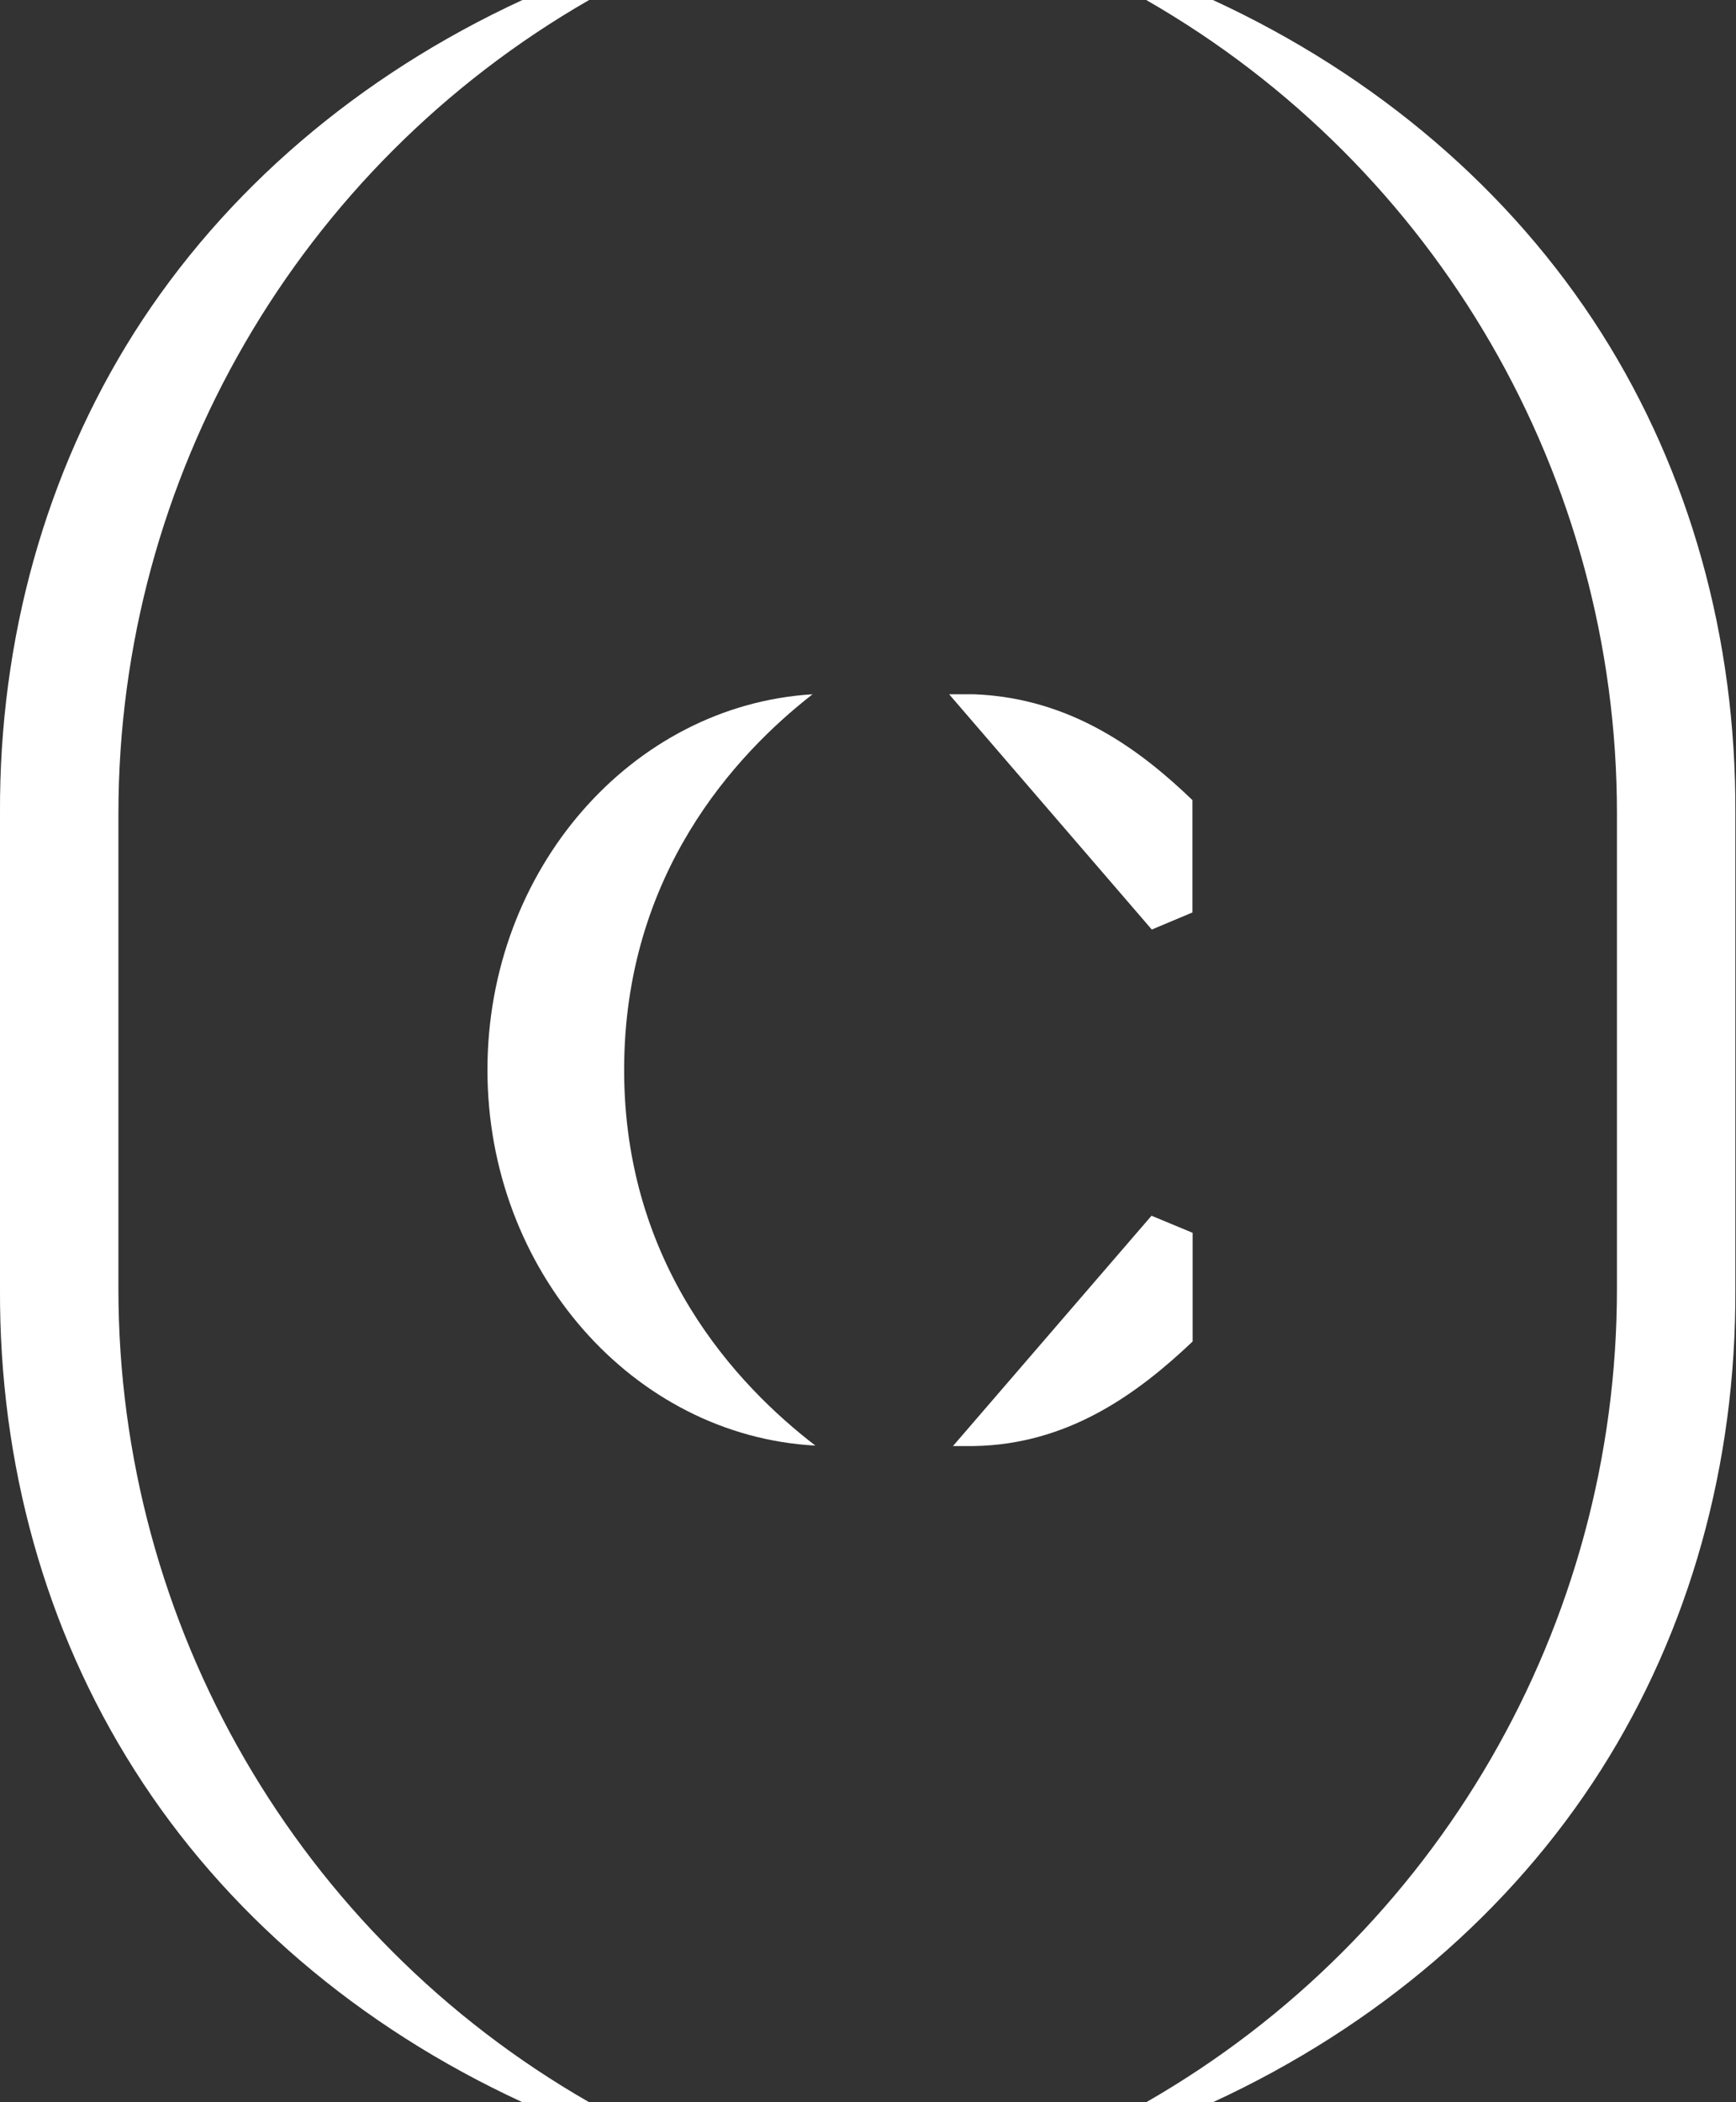
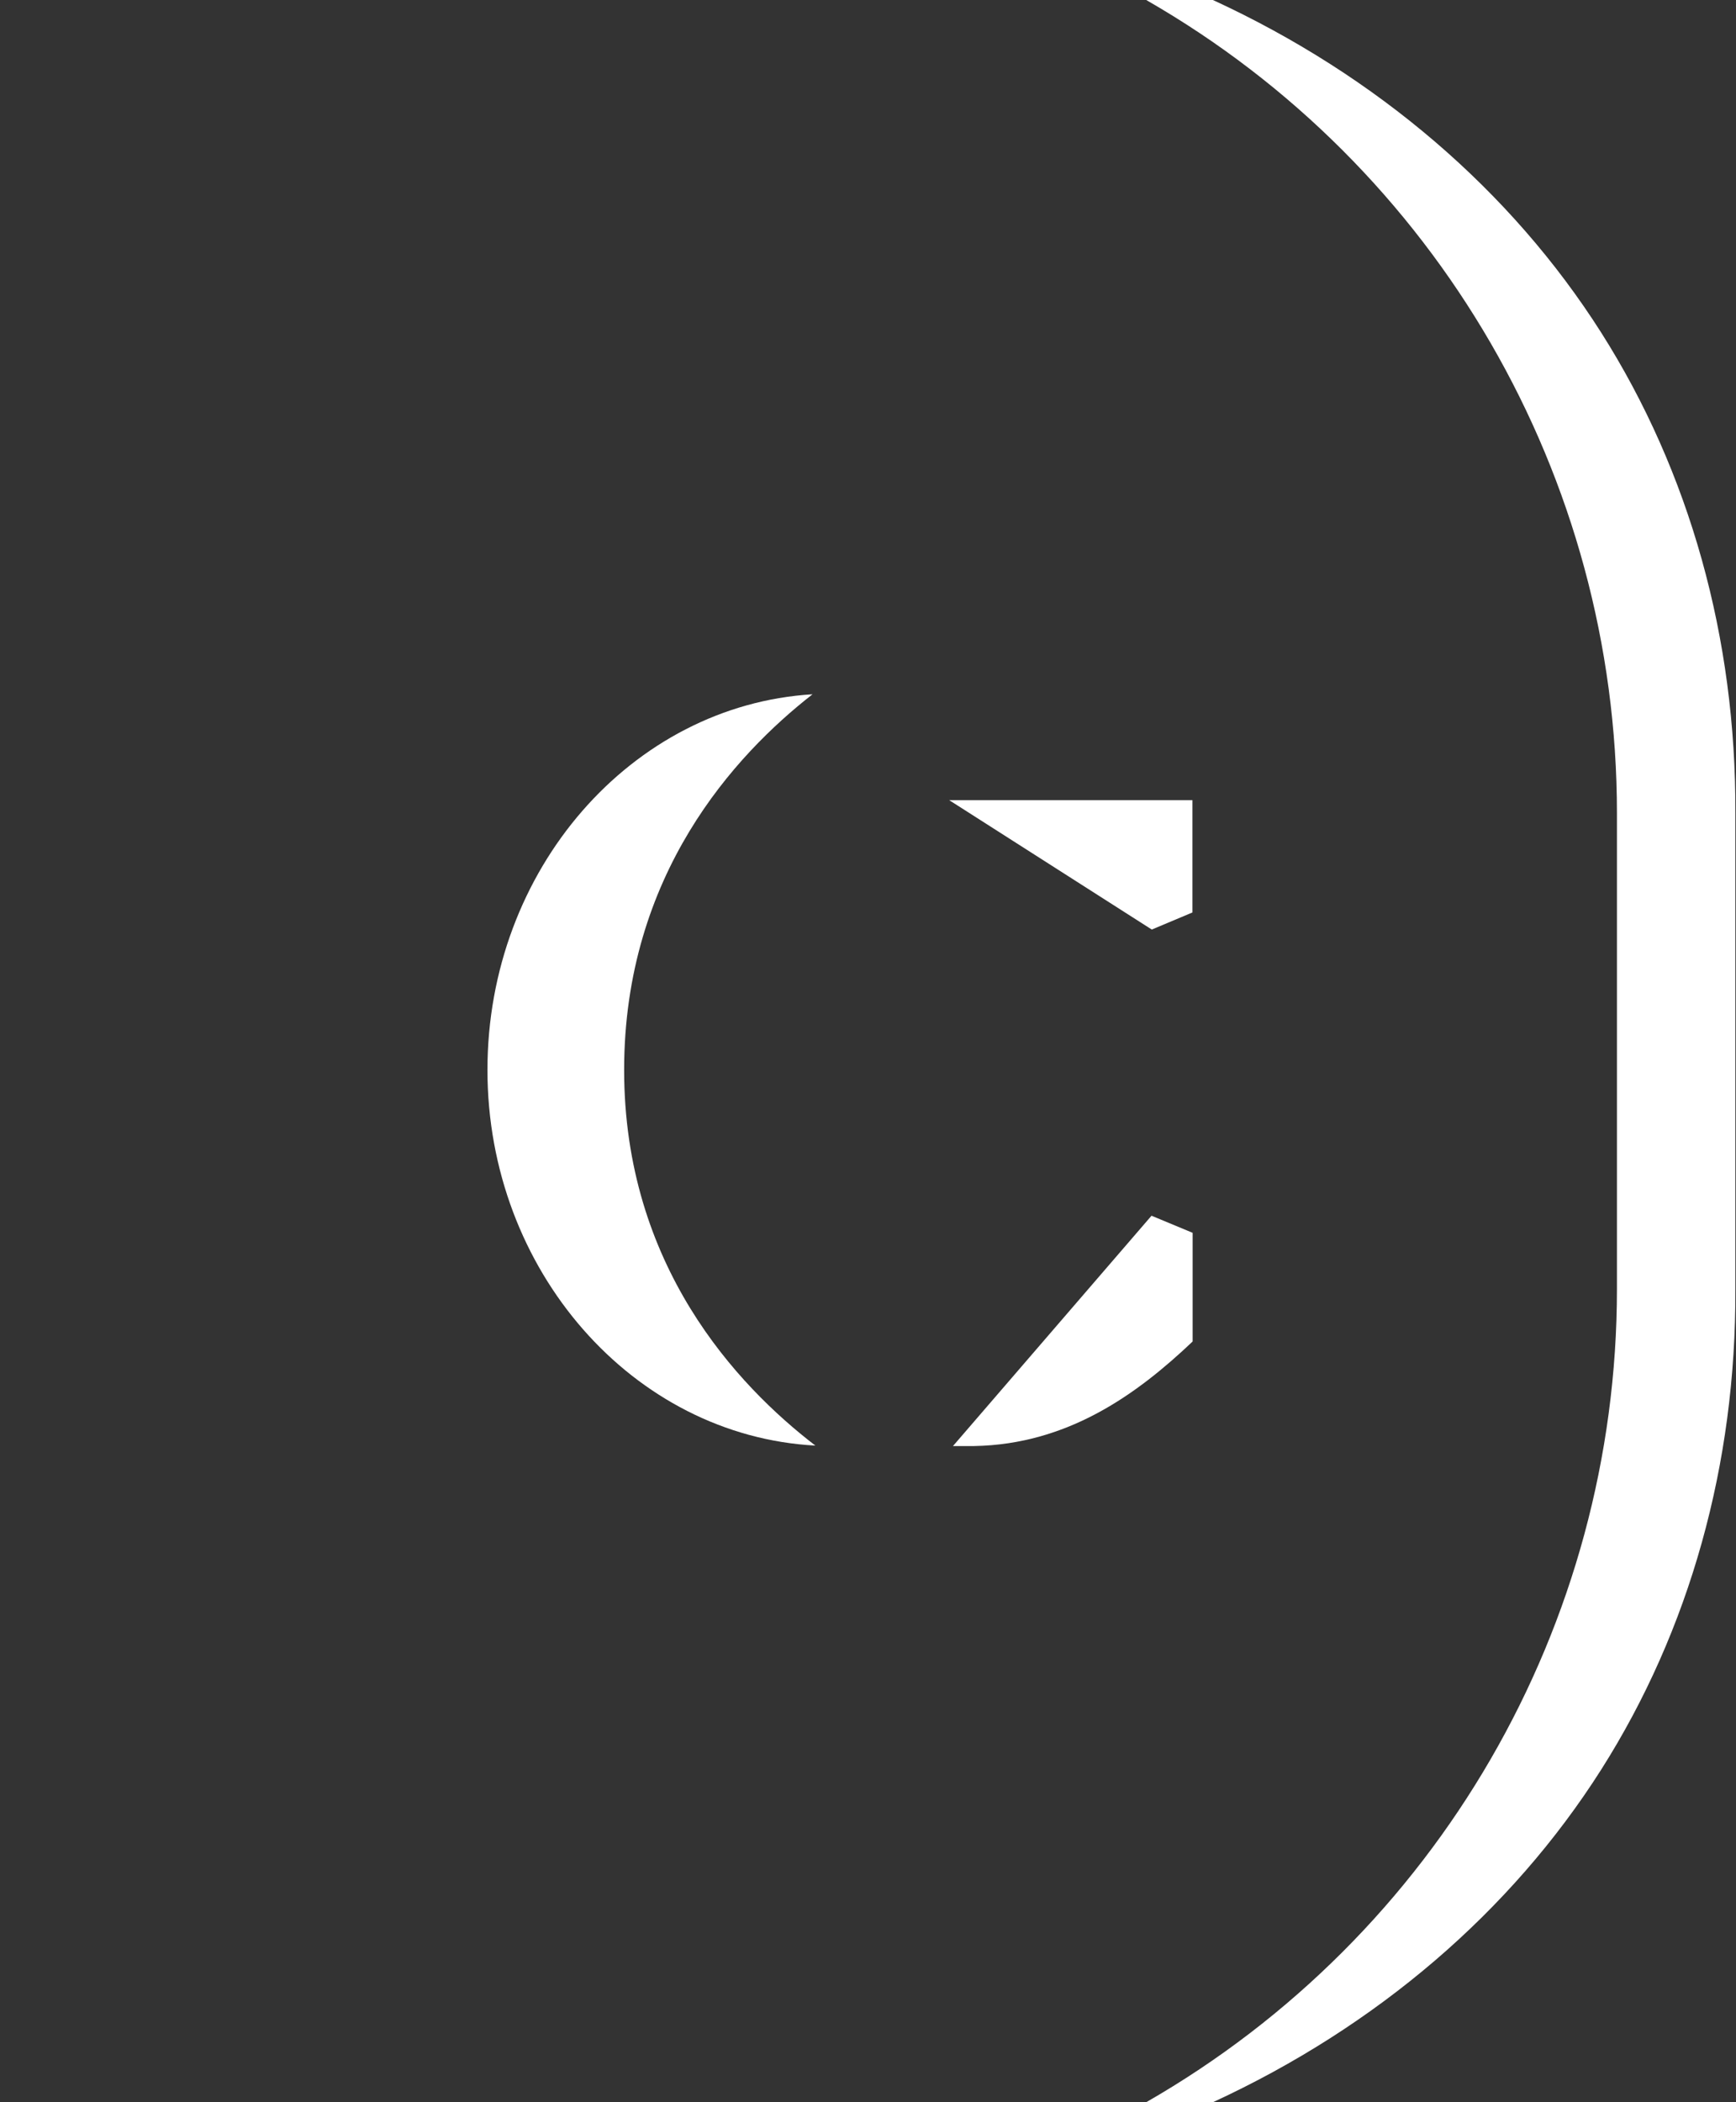
<svg xmlns="http://www.w3.org/2000/svg" fill="none" viewBox="0 0 19 23" height="23" width="19">
  <rect x="0" y="0" width="19" height="23" fill="#333333" stroke="none" />
  <path fill="white" d="M6.831 11.706C6.831 9.568 8.047 8.255 8.893 7.596C6.916 7.716 5.335 9.511 5.335 11.706C5.335 13.901 6.929 15.709 8.924 15.816C8.065 15.157 6.831 13.843 6.831 11.706Z" />
-   <path fill="white" d="M13.051 9.983V8.754C12.494 8.219 11.733 7.636 10.66 7.596H10.388L12.606 10.17L13.051 9.983Z" />
+   <path fill="white" d="M13.051 9.983V8.754H10.388L12.606 10.17L13.051 9.983Z" />
  <path fill="white" d="M13.053 13.488L12.603 13.301L10.43 15.821H10.661C11.694 15.803 12.452 15.247 13.053 14.677V13.483V13.488Z" />
-   <path fill="white" d="M1.296 14.107V8.902C1.296 5.219 3.269 1.826 6.448 0H5.718C3.923 0.828 2.454 2.088 1.47 3.638C0.503 5.166 -0.009 6.987 0 8.897V14.103C-0.009 16.018 0.499 17.834 1.47 19.362C2.454 20.916 3.923 22.172 5.718 23H6.448C3.264 21.174 1.296 17.781 1.296 14.103" />
  <path fill="white" d="M18.993 8.897C19.002 6.982 18.494 5.166 17.524 3.638C16.539 2.088 15.07 0.828 13.275 0H12.545C15.729 1.826 17.697 5.219 17.697 8.897V14.103C17.697 17.781 15.729 21.174 12.545 23H13.275C15.07 22.172 16.539 20.912 17.524 19.362C18.494 17.834 19.002 16.018 18.993 14.103V8.897Z" />
</svg>